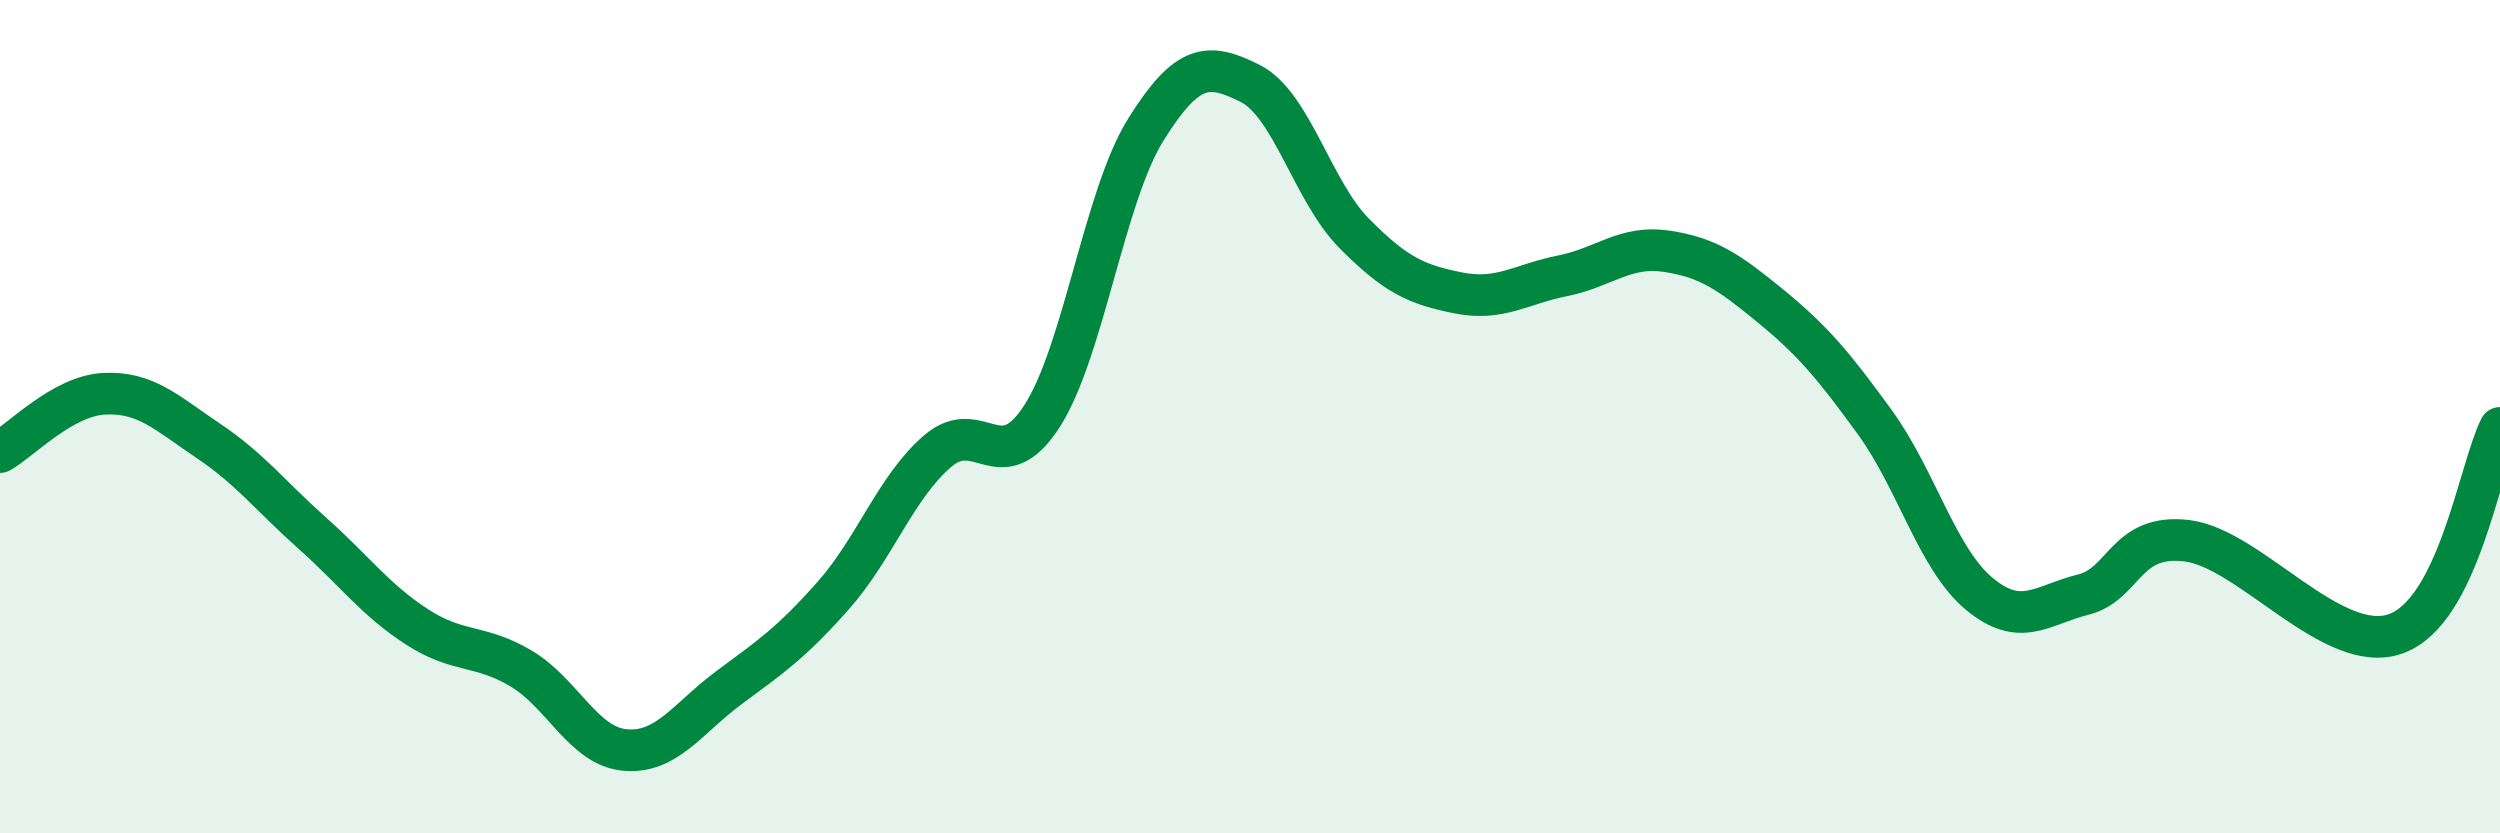
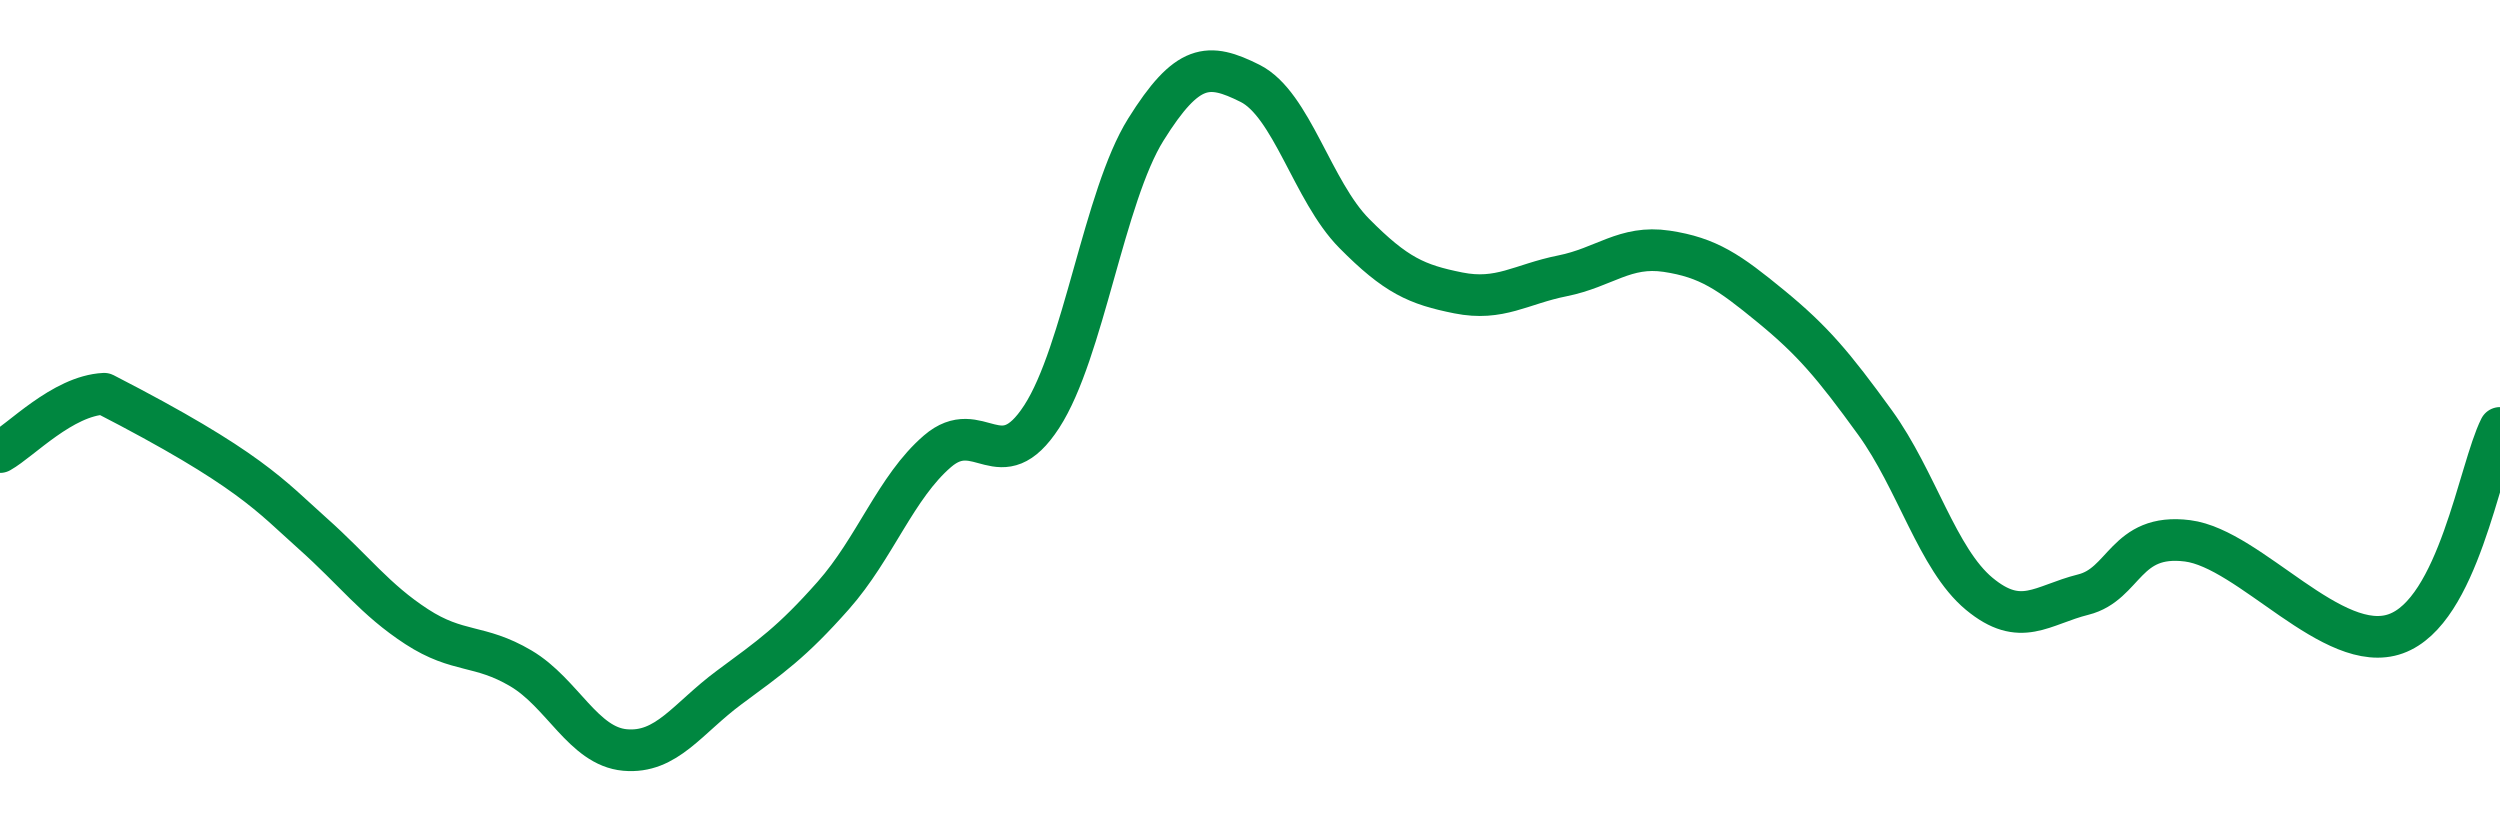
<svg xmlns="http://www.w3.org/2000/svg" width="60" height="20" viewBox="0 0 60 20">
-   <path d="M 0,10.85 C 0.5,10.57 1.5,9.5 2.5,9.45 C 3.5,9.4 4,9.91 5,10.58 C 6,11.25 6.5,11.91 7.5,12.8 C 8.5,13.69 9,14.39 10,15.04 C 11,15.69 11.5,15.45 12.5,16.04 C 13.5,16.63 14,17.91 15,18 C 16,18.09 16.5,17.24 17.5,16.5 C 18.5,15.76 19,15.42 20,14.29 C 21,13.16 21.5,11.69 22.5,10.83 C 23.5,9.97 24,11.54 25,10 C 26,8.46 26.5,4.71 27.5,3.11 C 28.5,1.51 29,1.5 30,2 C 31,2.5 31.5,4.59 32.5,5.6 C 33.5,6.61 34,6.83 35,7.03 C 36,7.23 36.5,6.82 37.5,6.62 C 38.5,6.42 39,5.88 40,6.03 C 41,6.18 41.5,6.53 42.5,7.35 C 43.5,8.17 44,8.76 45,10.14 C 46,11.52 46.5,13.42 47.5,14.25 C 48.5,15.08 49,14.52 50,14.27 C 51,14.02 51,12.79 52.5,12.98 C 54,13.17 56,15.75 57.5,15.21 C 59,14.67 59.5,11.26 60,10.27L60 20L0 20Z" fill="#008740" opacity="0.1" stroke-linecap="round" stroke-linejoin="round" />
-   <path d="M 0,10.85 C 0.5,10.57 1.5,9.5 2.5,9.45 C 3.5,9.4 4,9.91 5,10.58 C 6,11.25 6.5,11.91 7.5,12.8 C 8.5,13.69 9,14.39 10,15.04 C 11,15.69 11.5,15.45 12.5,16.04 C 13.5,16.63 14,17.91 15,18 C 16,18.09 16.5,17.24 17.5,16.5 C 18.5,15.76 19,15.42 20,14.29 C 21,13.16 21.5,11.69 22.5,10.83 C 23.5,9.97 24,11.54 25,10 C 26,8.46 26.5,4.71 27.5,3.11 C 28.5,1.51 29,1.5 30,2 C 31,2.5 31.5,4.59 32.5,5.6 C 33.5,6.61 34,6.83 35,7.03 C 36,7.23 36.5,6.82 37.5,6.62 C 38.5,6.42 39,5.88 40,6.03 C 41,6.18 41.5,6.53 42.5,7.35 C 43.5,8.17 44,8.76 45,10.14 C 46,11.52 46.5,13.42 47.5,14.25 C 48.5,15.08 49,14.52 50,14.27 C 51,14.02 51,12.79 52.5,12.98 C 54,13.17 56,15.75 57.5,15.21 C 59,14.67 59.5,11.26 60,10.27" stroke="#008740" stroke-width="1" fill="none" stroke-linecap="round" stroke-linejoin="round" />
+   <path d="M 0,10.85 C 0.5,10.57 1.5,9.5 2.5,9.45 C 6,11.25 6.5,11.91 7.5,12.8 C 8.5,13.69 9,14.39 10,15.04 C 11,15.69 11.5,15.45 12.5,16.04 C 13.5,16.63 14,17.91 15,18 C 16,18.09 16.5,17.24 17.5,16.5 C 18.5,15.76 19,15.42 20,14.29 C 21,13.16 21.5,11.69 22.5,10.83 C 23.5,9.97 24,11.54 25,10 C 26,8.46 26.5,4.71 27.5,3.11 C 28.5,1.51 29,1.5 30,2 C 31,2.5 31.5,4.59 32.5,5.6 C 33.5,6.61 34,6.83 35,7.03 C 36,7.23 36.5,6.82 37.5,6.62 C 38.5,6.42 39,5.88 40,6.03 C 41,6.18 41.5,6.53 42.5,7.35 C 43.5,8.17 44,8.76 45,10.14 C 46,11.52 46.5,13.42 47.5,14.25 C 48.5,15.08 49,14.52 50,14.27 C 51,14.02 51,12.79 52.5,12.98 C 54,13.17 56,15.75 57.5,15.21 C 59,14.67 59.5,11.26 60,10.27" stroke="#008740" stroke-width="1" fill="none" stroke-linecap="round" stroke-linejoin="round" />
</svg>